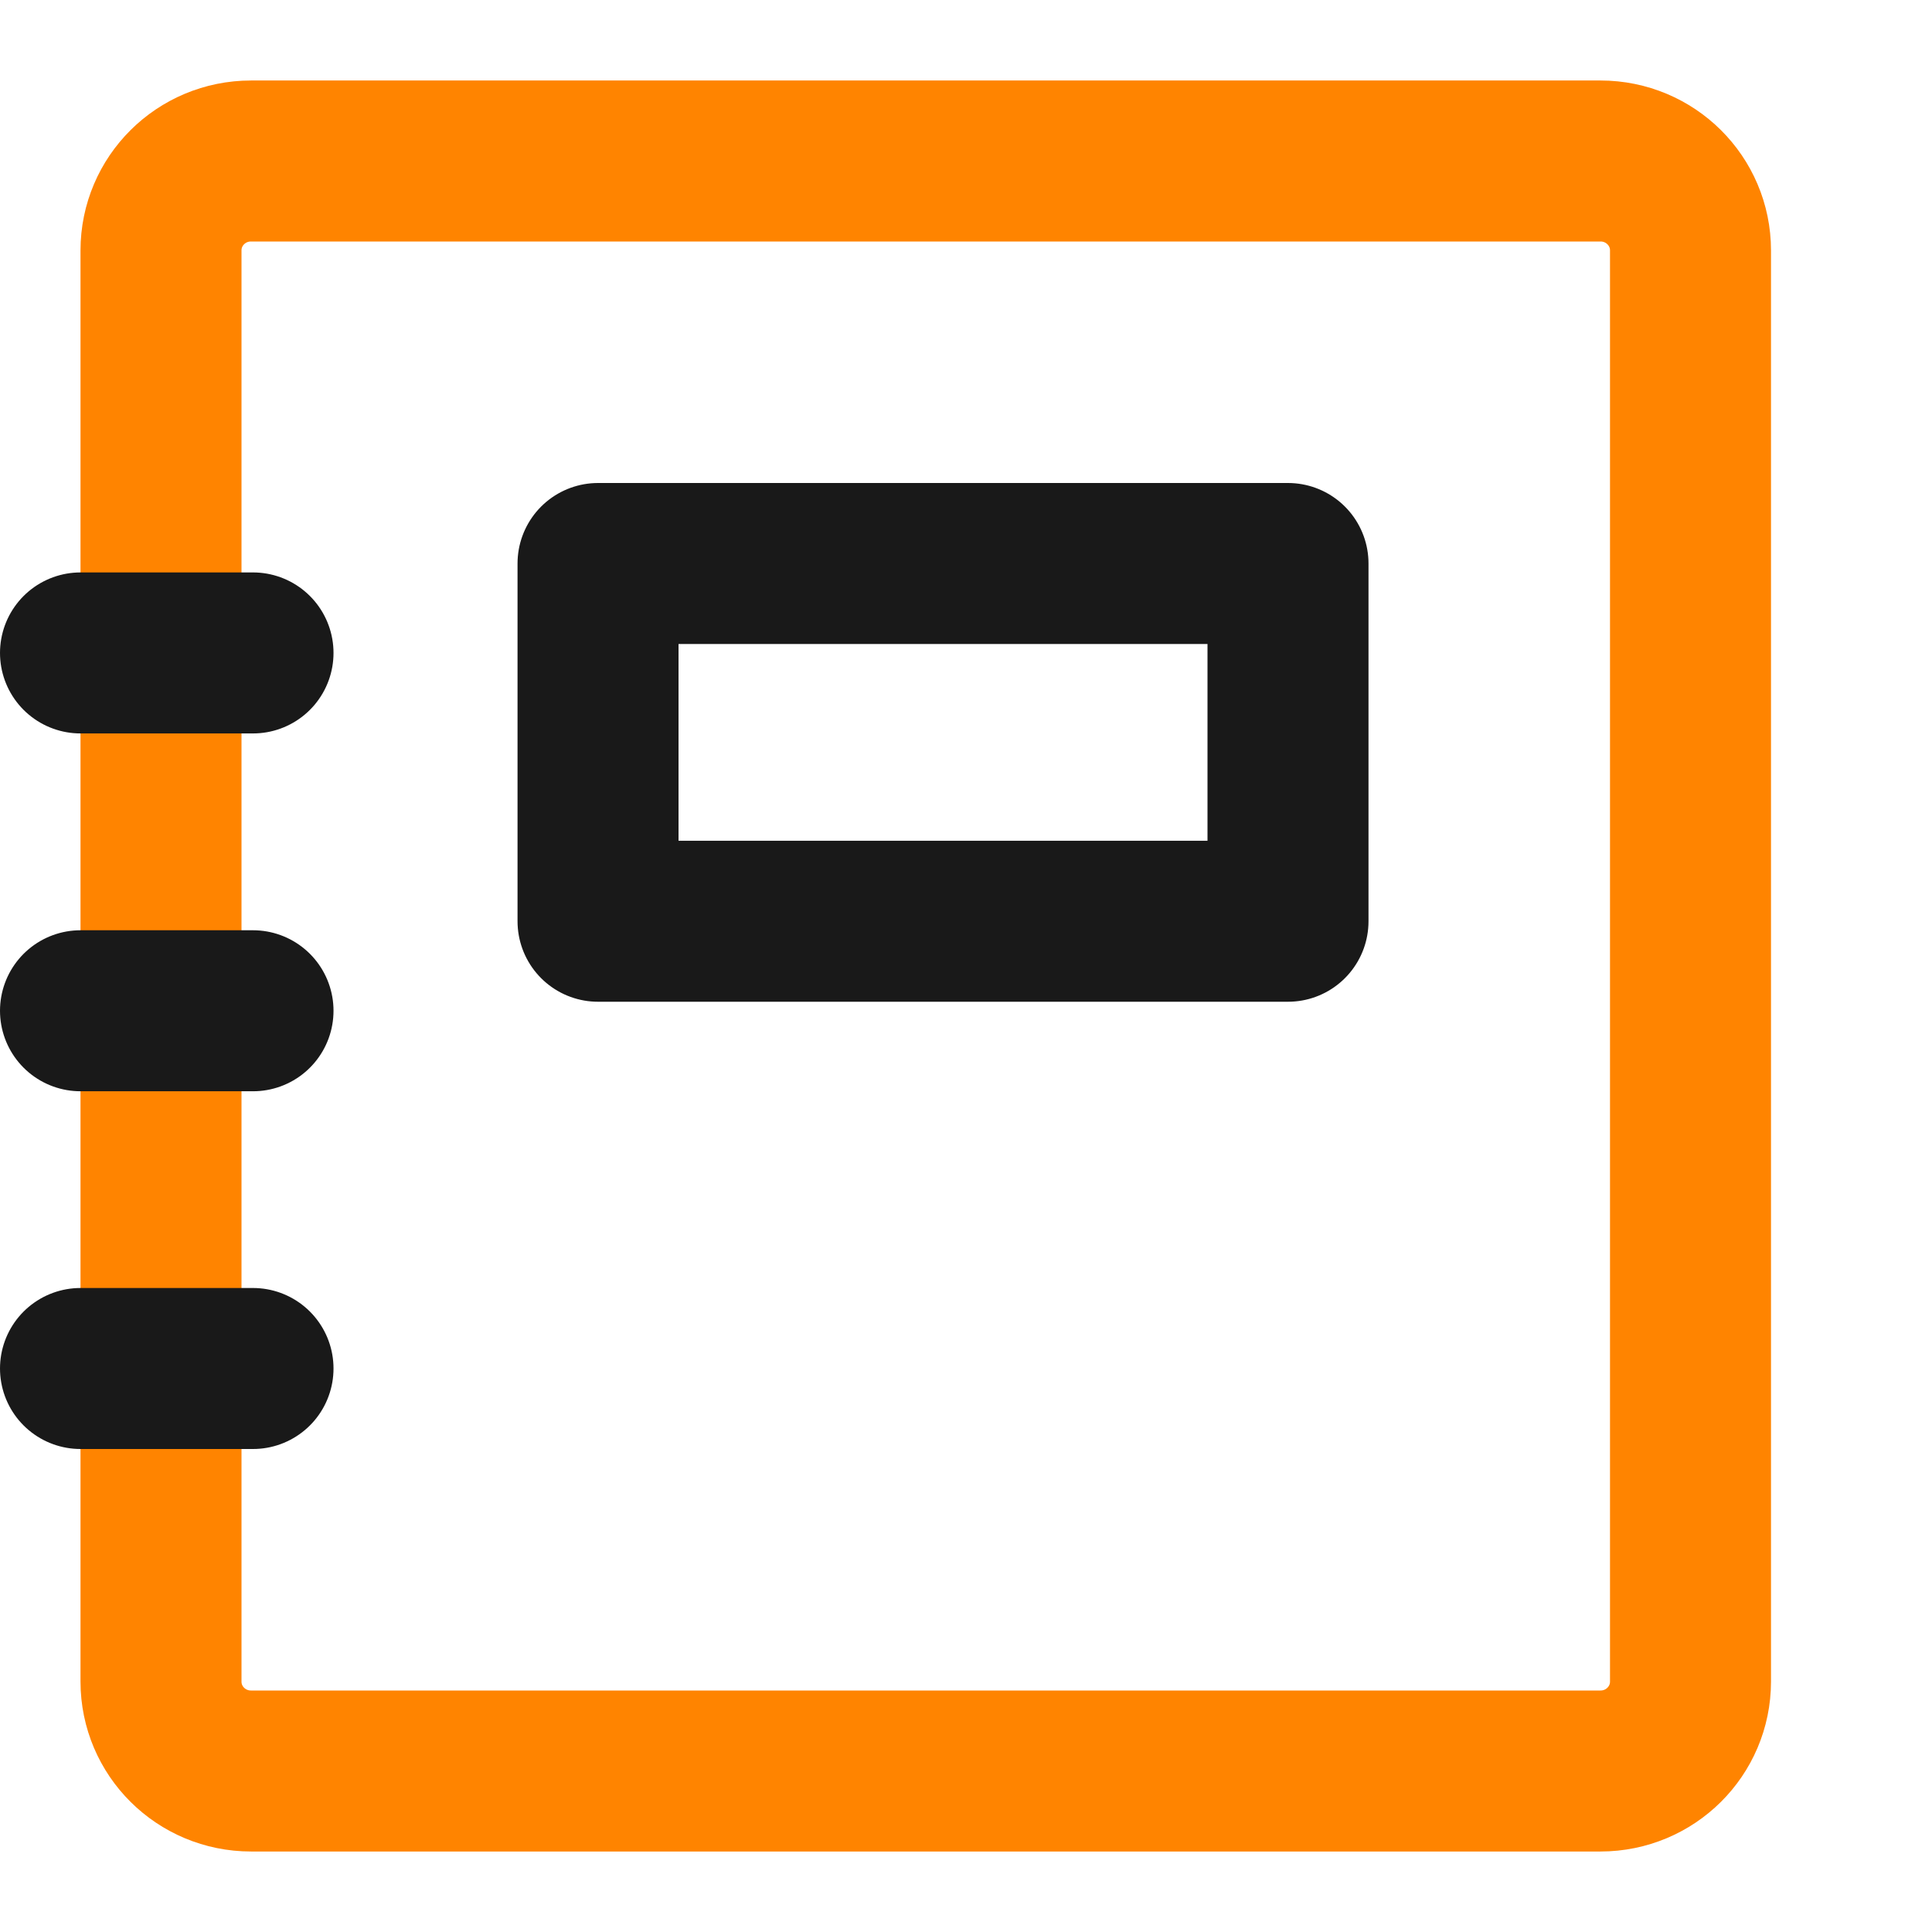
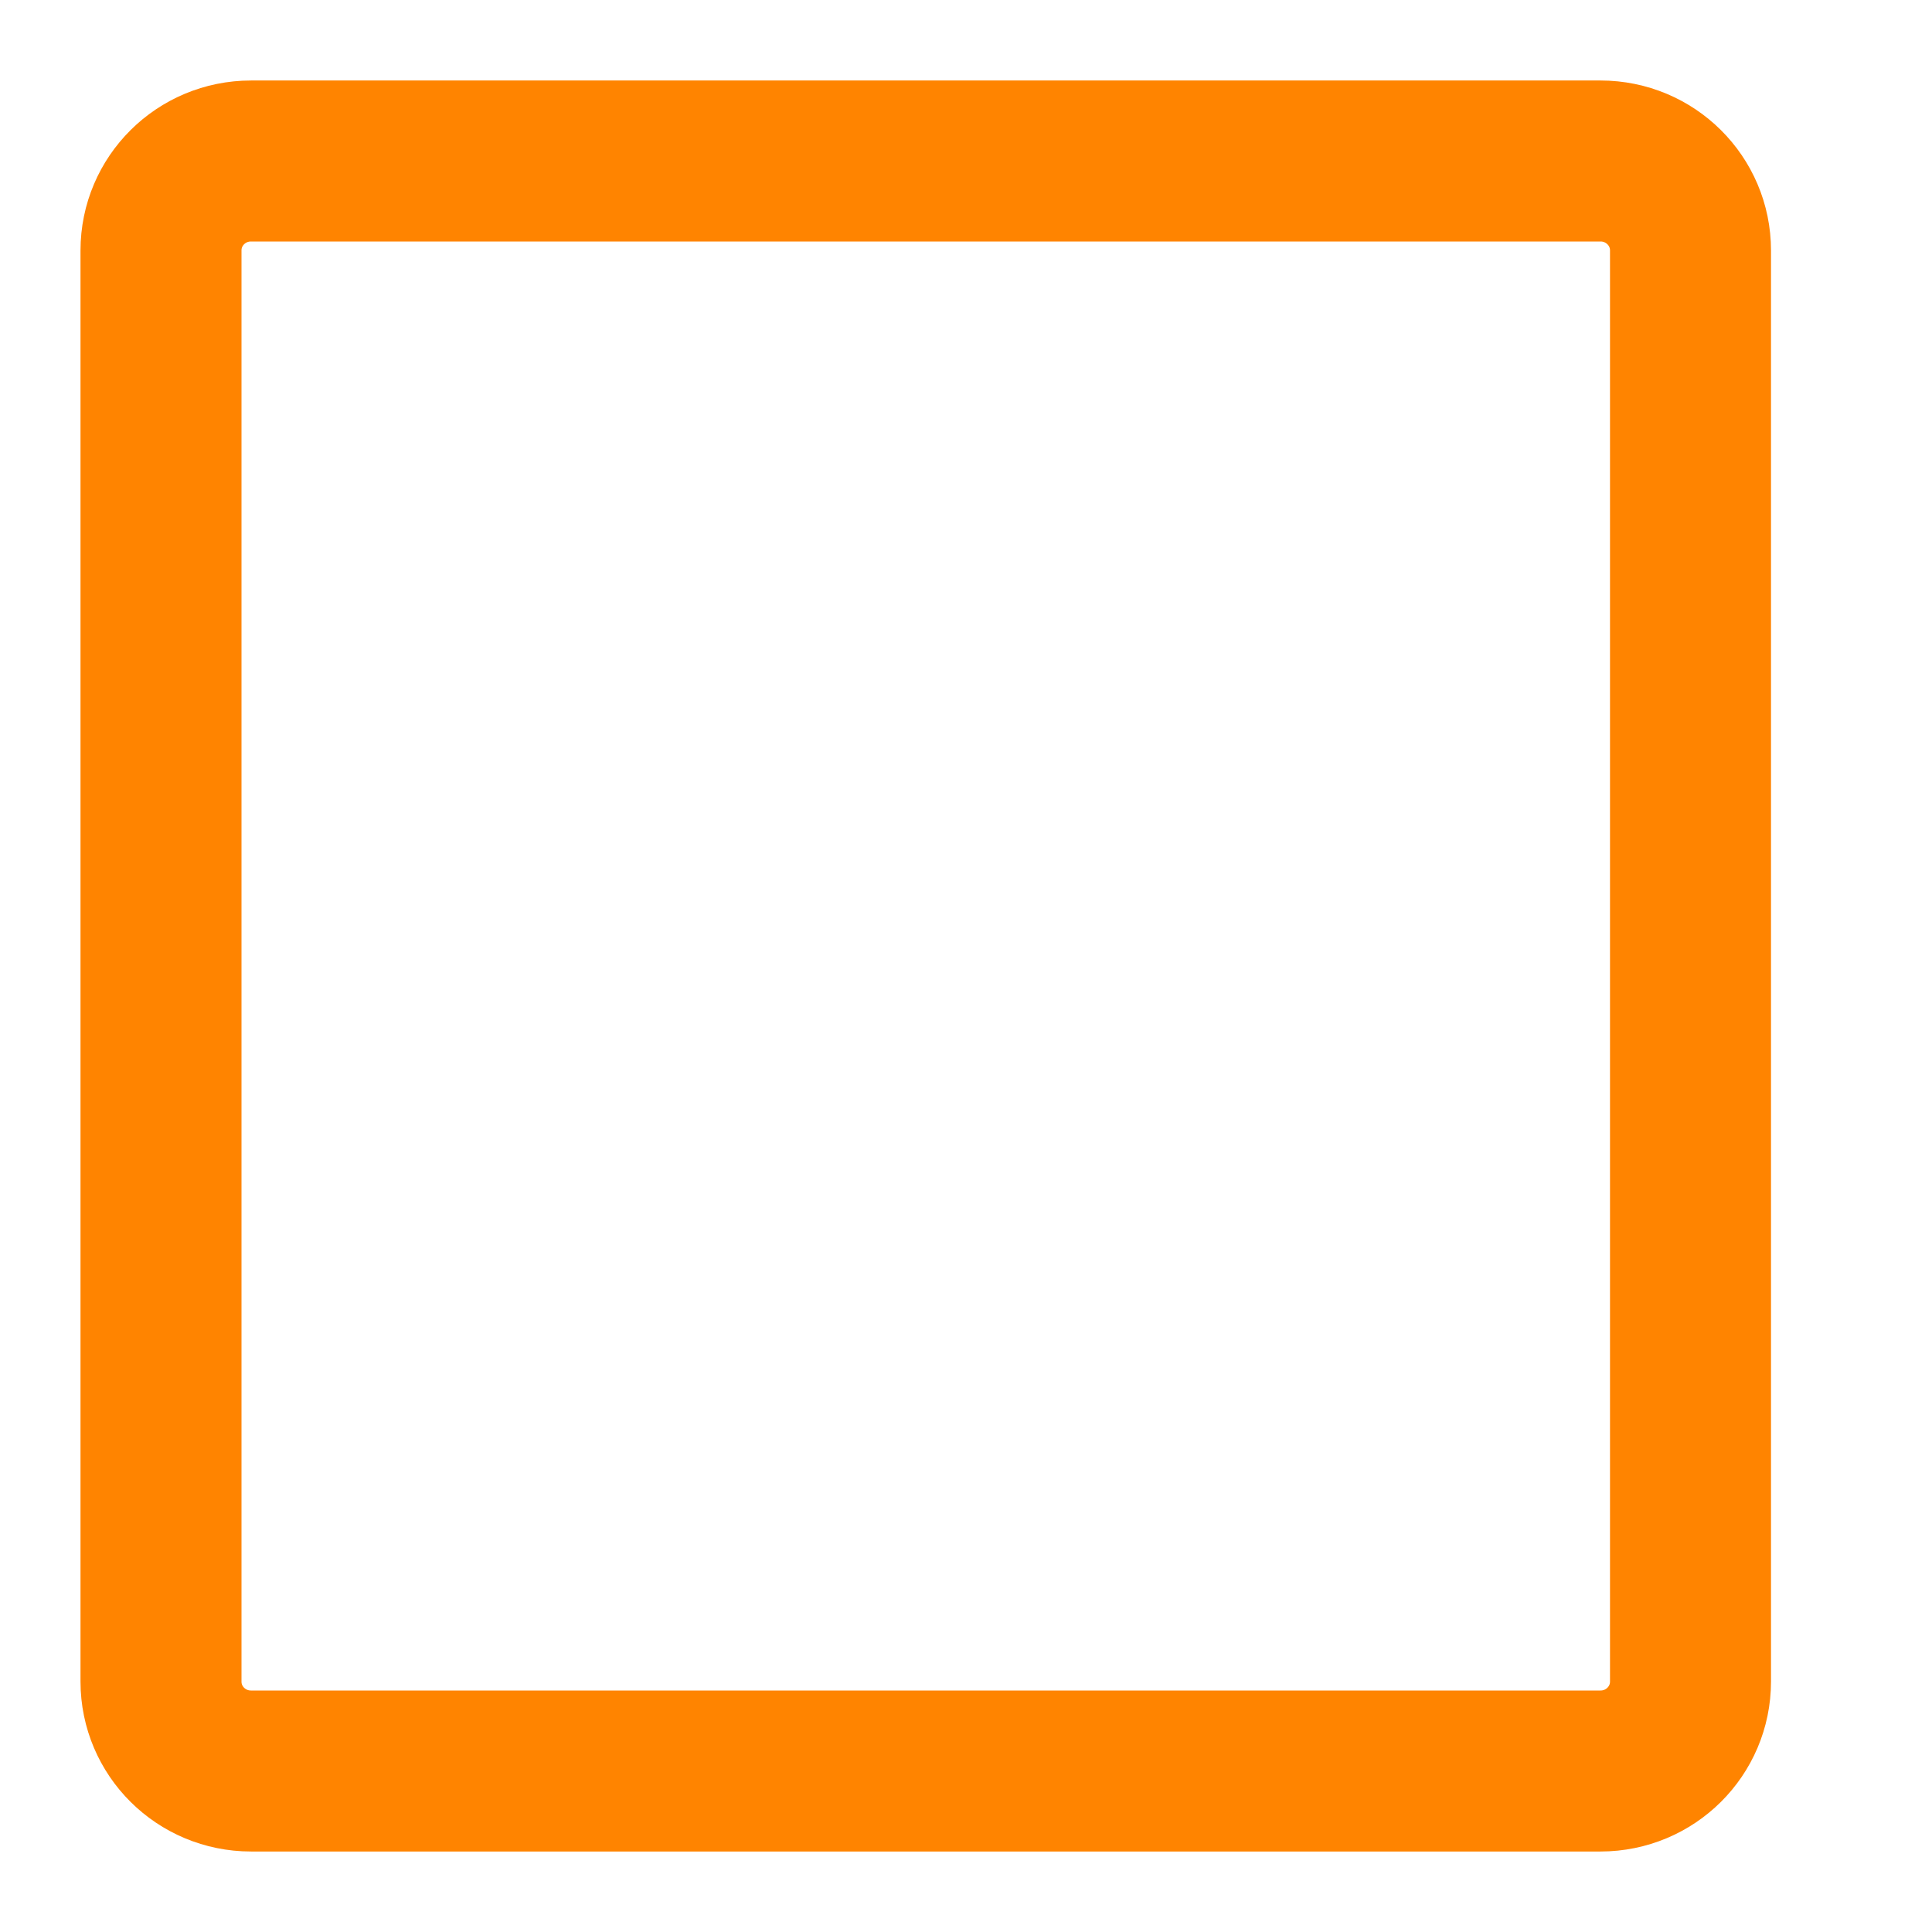
<svg xmlns="http://www.w3.org/2000/svg" width="24" height="24" viewBox="0 0 24 24" fill="none">
  <path d="M19.882 2H3.118C2.5 2 2 2.497 2 3.111V20.889C2 21.503 2.5 22 3.118 22H19.882C20.5 22 21 21.503 21 20.889V3.111C21 2.497 20.5 2 19.882 2Z" stroke="#FF8400" stroke-width="2" stroke-linecap="round" stroke-linejoin="round" />
-   <path d="M3.143 8.111H1M3.143 12.556H1M3.143 17H1M16 7H7.429V11.444H16V7Z" stroke="#191919" stroke-width="2" stroke-linecap="round" stroke-linejoin="round" />
</svg>